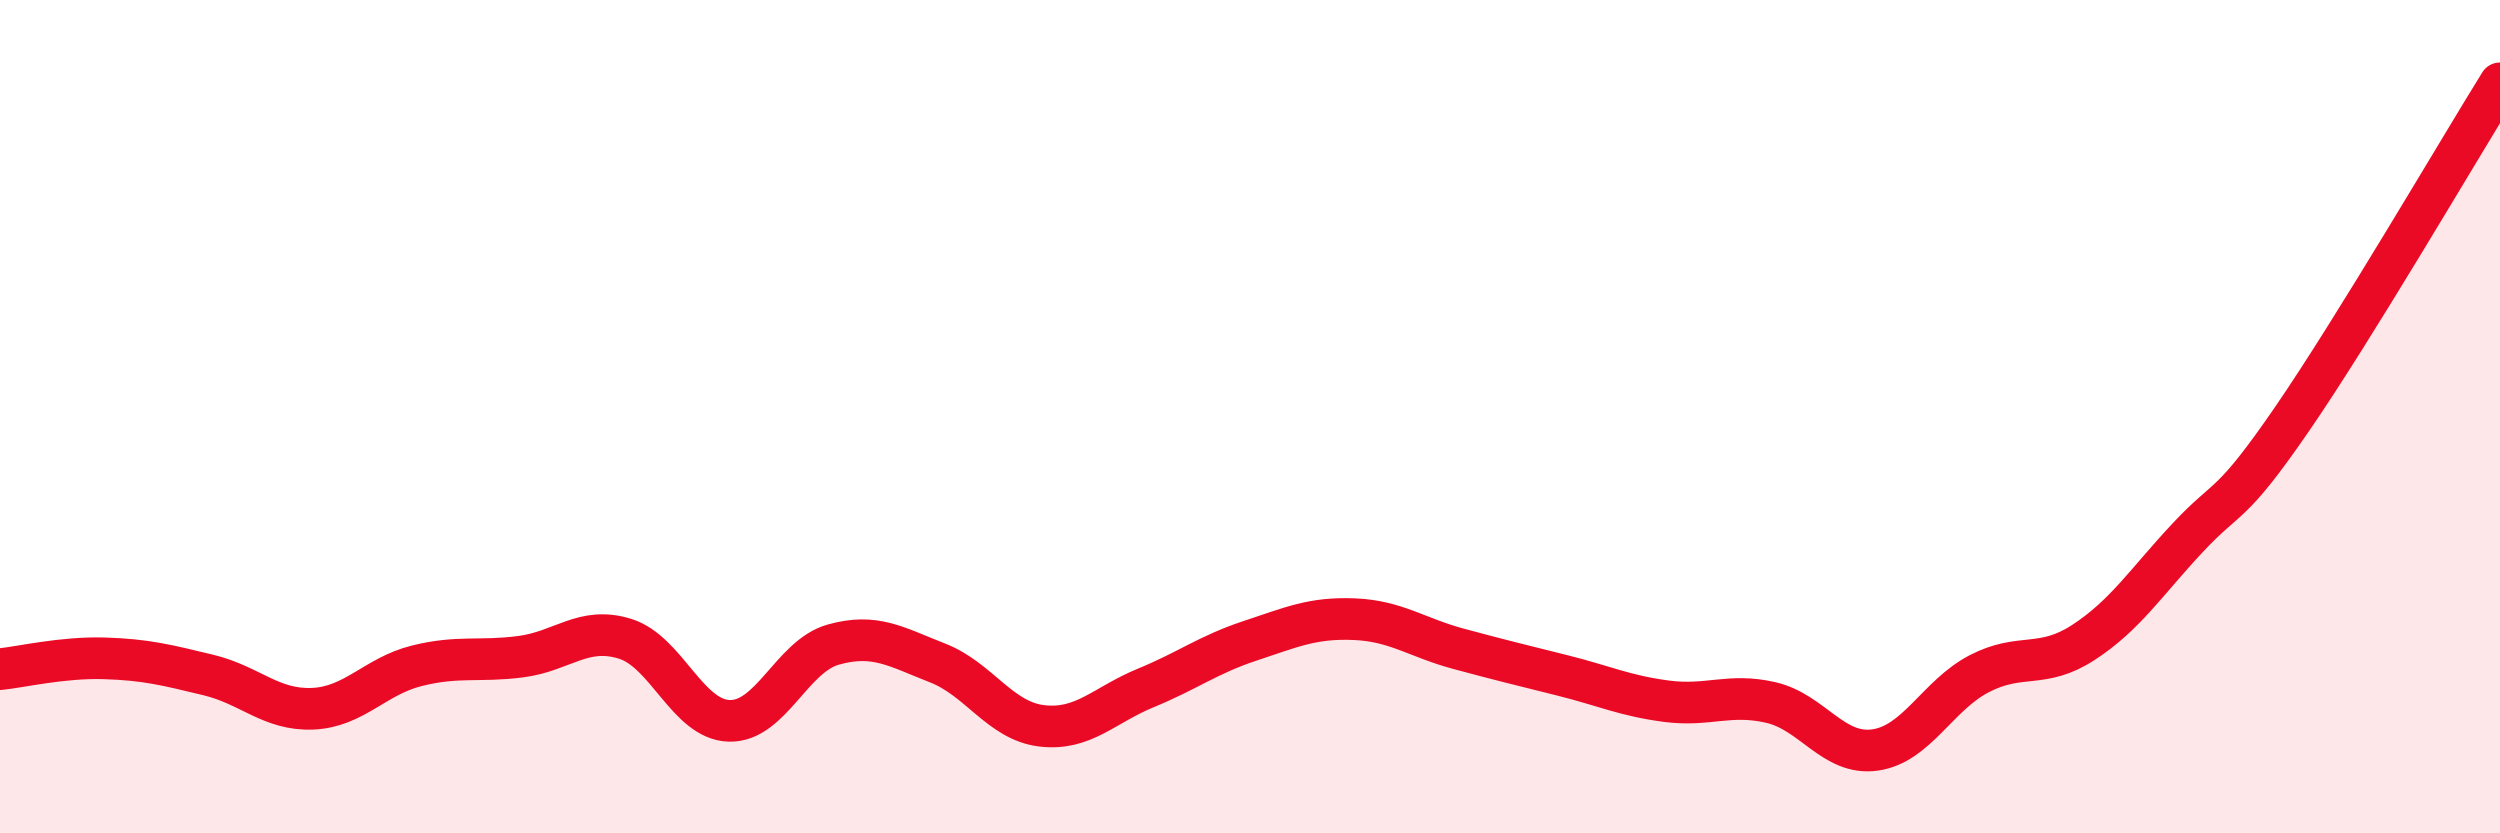
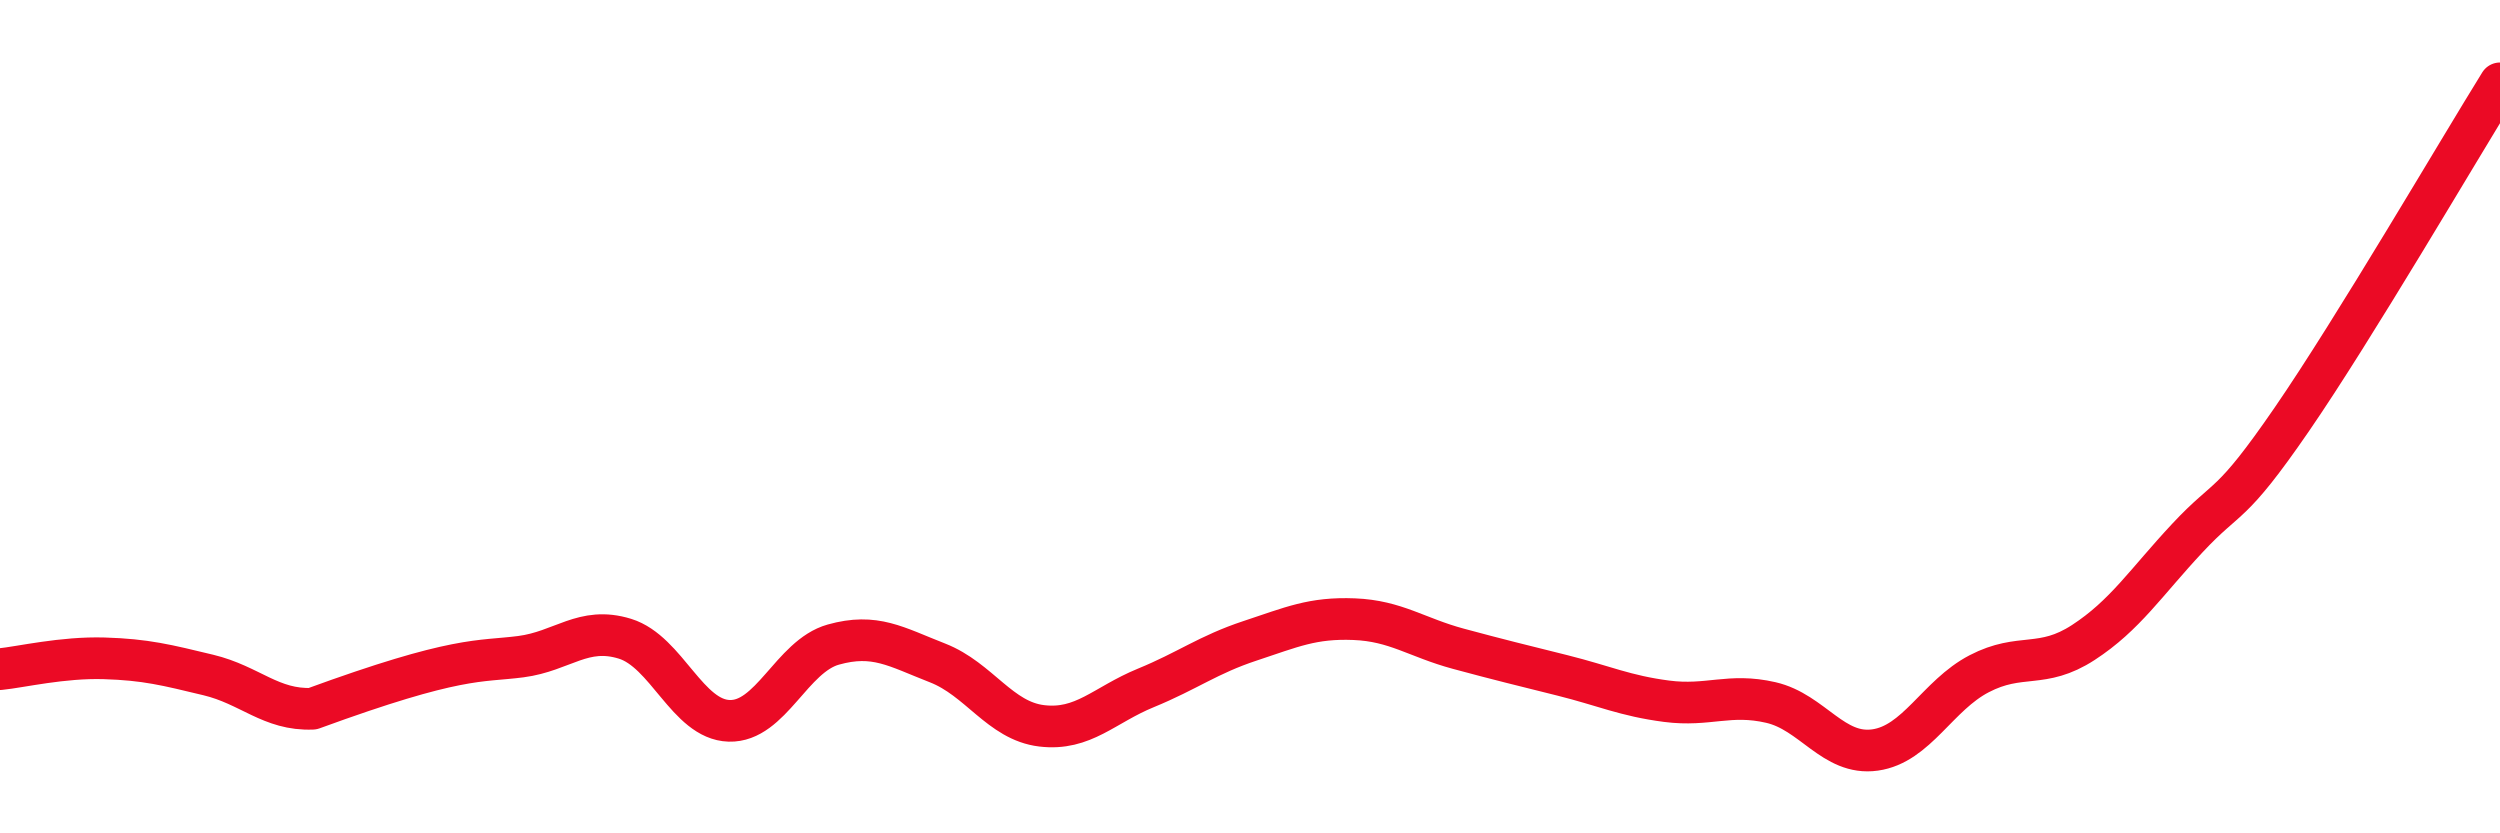
<svg xmlns="http://www.w3.org/2000/svg" width="60" height="20" viewBox="0 0 60 20">
-   <path d="M 0,16.06 C 0.5,16.01 1.5,15.77 2.5,15.8 C 3.5,15.83 4,15.96 5,16.2 C 6,16.44 6.5,17.05 7.5,17.01 C 8.5,16.97 9,16.23 10,15.98 C 11,15.73 11.5,15.89 12.5,15.76 C 13.5,15.63 14,15.02 15,15.33 C 16,15.64 16.5,17.27 17.5,17.3 C 18.5,17.33 19,15.75 20,15.47 C 21,15.19 21.5,15.52 22.5,15.91 C 23.5,16.3 24,17.3 25,17.42 C 26,17.54 26.5,16.92 27.5,16.51 C 28.5,16.1 29,15.71 30,15.38 C 31,15.05 31.5,14.82 32.5,14.86 C 33.5,14.9 34,15.3 35,15.57 C 36,15.84 36.5,15.96 37.5,16.21 C 38.5,16.46 39,16.7 40,16.83 C 41,16.96 41.5,16.63 42.5,16.86 C 43.5,17.09 44,18.14 45,18 C 46,17.86 46.5,16.69 47.5,16.17 C 48.5,15.65 49,16.07 50,15.42 C 51,14.77 51.5,13.98 52.5,12.91 C 53.5,11.84 53.5,12.25 55,10.07 C 56.5,7.89 59,3.61 60,2L60 20L0 20Z" fill="#EB0A25" opacity="0.1" stroke-linecap="round" stroke-linejoin="round" />
-   <path d="M 0,16.06 C 0.5,16.01 1.5,15.77 2.5,15.8 C 3.5,15.83 4,15.96 5,16.2 C 6,16.44 6.5,17.05 7.5,17.01 C 8.5,16.97 9,16.23 10,15.98 C 11,15.73 11.5,15.89 12.5,15.76 C 13.5,15.63 14,15.02 15,15.33 C 16,15.64 16.5,17.27 17.5,17.3 C 18.5,17.33 19,15.75 20,15.47 C 21,15.19 21.5,15.52 22.5,15.91 C 23.5,16.3 24,17.3 25,17.42 C 26,17.54 26.5,16.92 27.5,16.51 C 28.5,16.1 29,15.71 30,15.38 C 31,15.05 31.5,14.82 32.5,14.86 C 33.5,14.9 34,15.3 35,15.57 C 36,15.84 36.5,15.96 37.5,16.21 C 38.5,16.46 39,16.7 40,16.83 C 41,16.96 41.5,16.63 42.5,16.86 C 43.5,17.09 44,18.14 45,18 C 46,17.86 46.5,16.69 47.5,16.17 C 48.5,15.65 49,16.07 50,15.42 C 51,14.77 51.5,13.98 52.5,12.91 C 53.5,11.84 53.5,12.25 55,10.07 C 56.5,7.89 59,3.61 60,2" stroke="#EB0A25" stroke-width="1" fill="none" stroke-linecap="round" stroke-linejoin="round" />
+   <path d="M 0,16.06 C 0.5,16.01 1.5,15.77 2.5,15.8 C 3.5,15.83 4,15.96 5,16.2 C 6,16.44 6.5,17.05 7.5,17.01 C 11,15.73 11.5,15.89 12.5,15.76 C 13.5,15.63 14,15.02 15,15.33 C 16,15.64 16.5,17.27 17.5,17.3 C 18.5,17.33 19,15.75 20,15.47 C 21,15.19 21.5,15.52 22.5,15.91 C 23.5,16.3 24,17.3 25,17.42 C 26,17.54 26.5,16.92 27.5,16.51 C 28.5,16.1 29,15.71 30,15.38 C 31,15.05 31.5,14.82 32.5,14.86 C 33.5,14.9 34,15.3 35,15.57 C 36,15.84 36.5,15.96 37.5,16.21 C 38.5,16.46 39,16.7 40,16.83 C 41,16.96 41.5,16.63 42.5,16.86 C 43.5,17.09 44,18.14 45,18 C 46,17.86 46.5,16.69 47.5,16.17 C 48.5,15.65 49,16.07 50,15.42 C 51,14.77 51.5,13.98 52.5,12.91 C 53.5,11.84 53.5,12.25 55,10.07 C 56.5,7.89 59,3.61 60,2" stroke="#EB0A25" stroke-width="1" fill="none" stroke-linecap="round" stroke-linejoin="round" />
</svg>